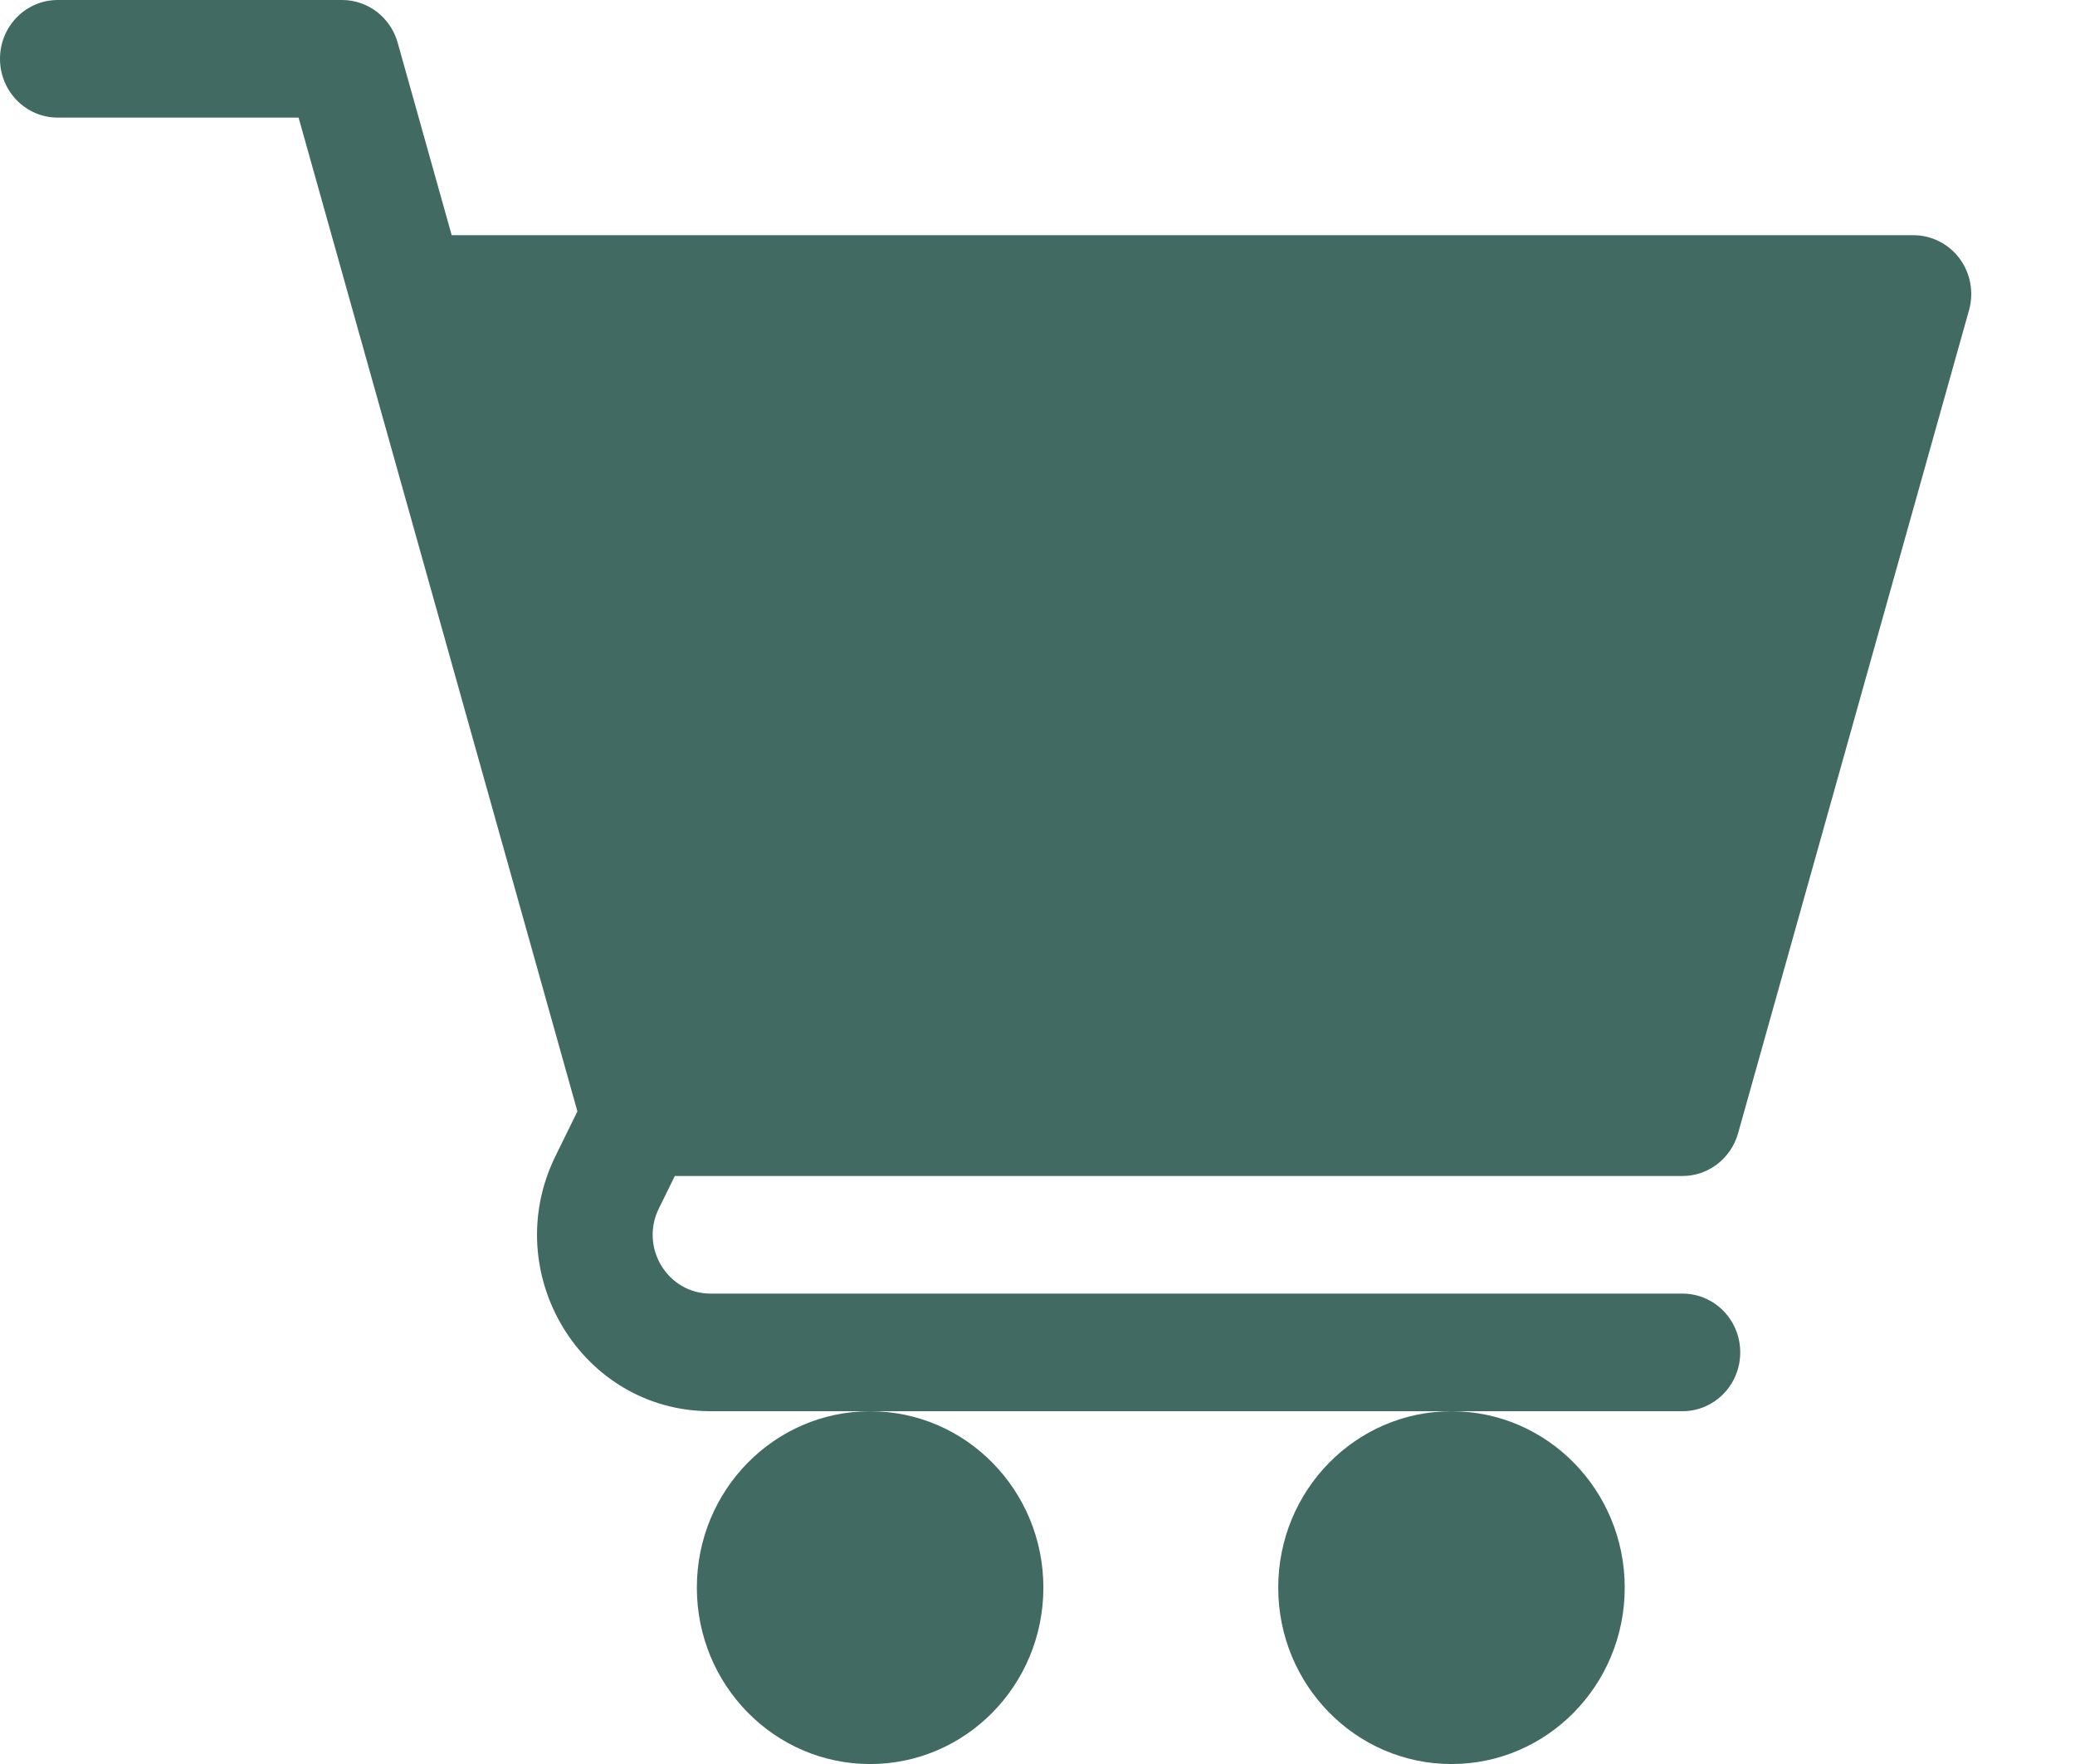
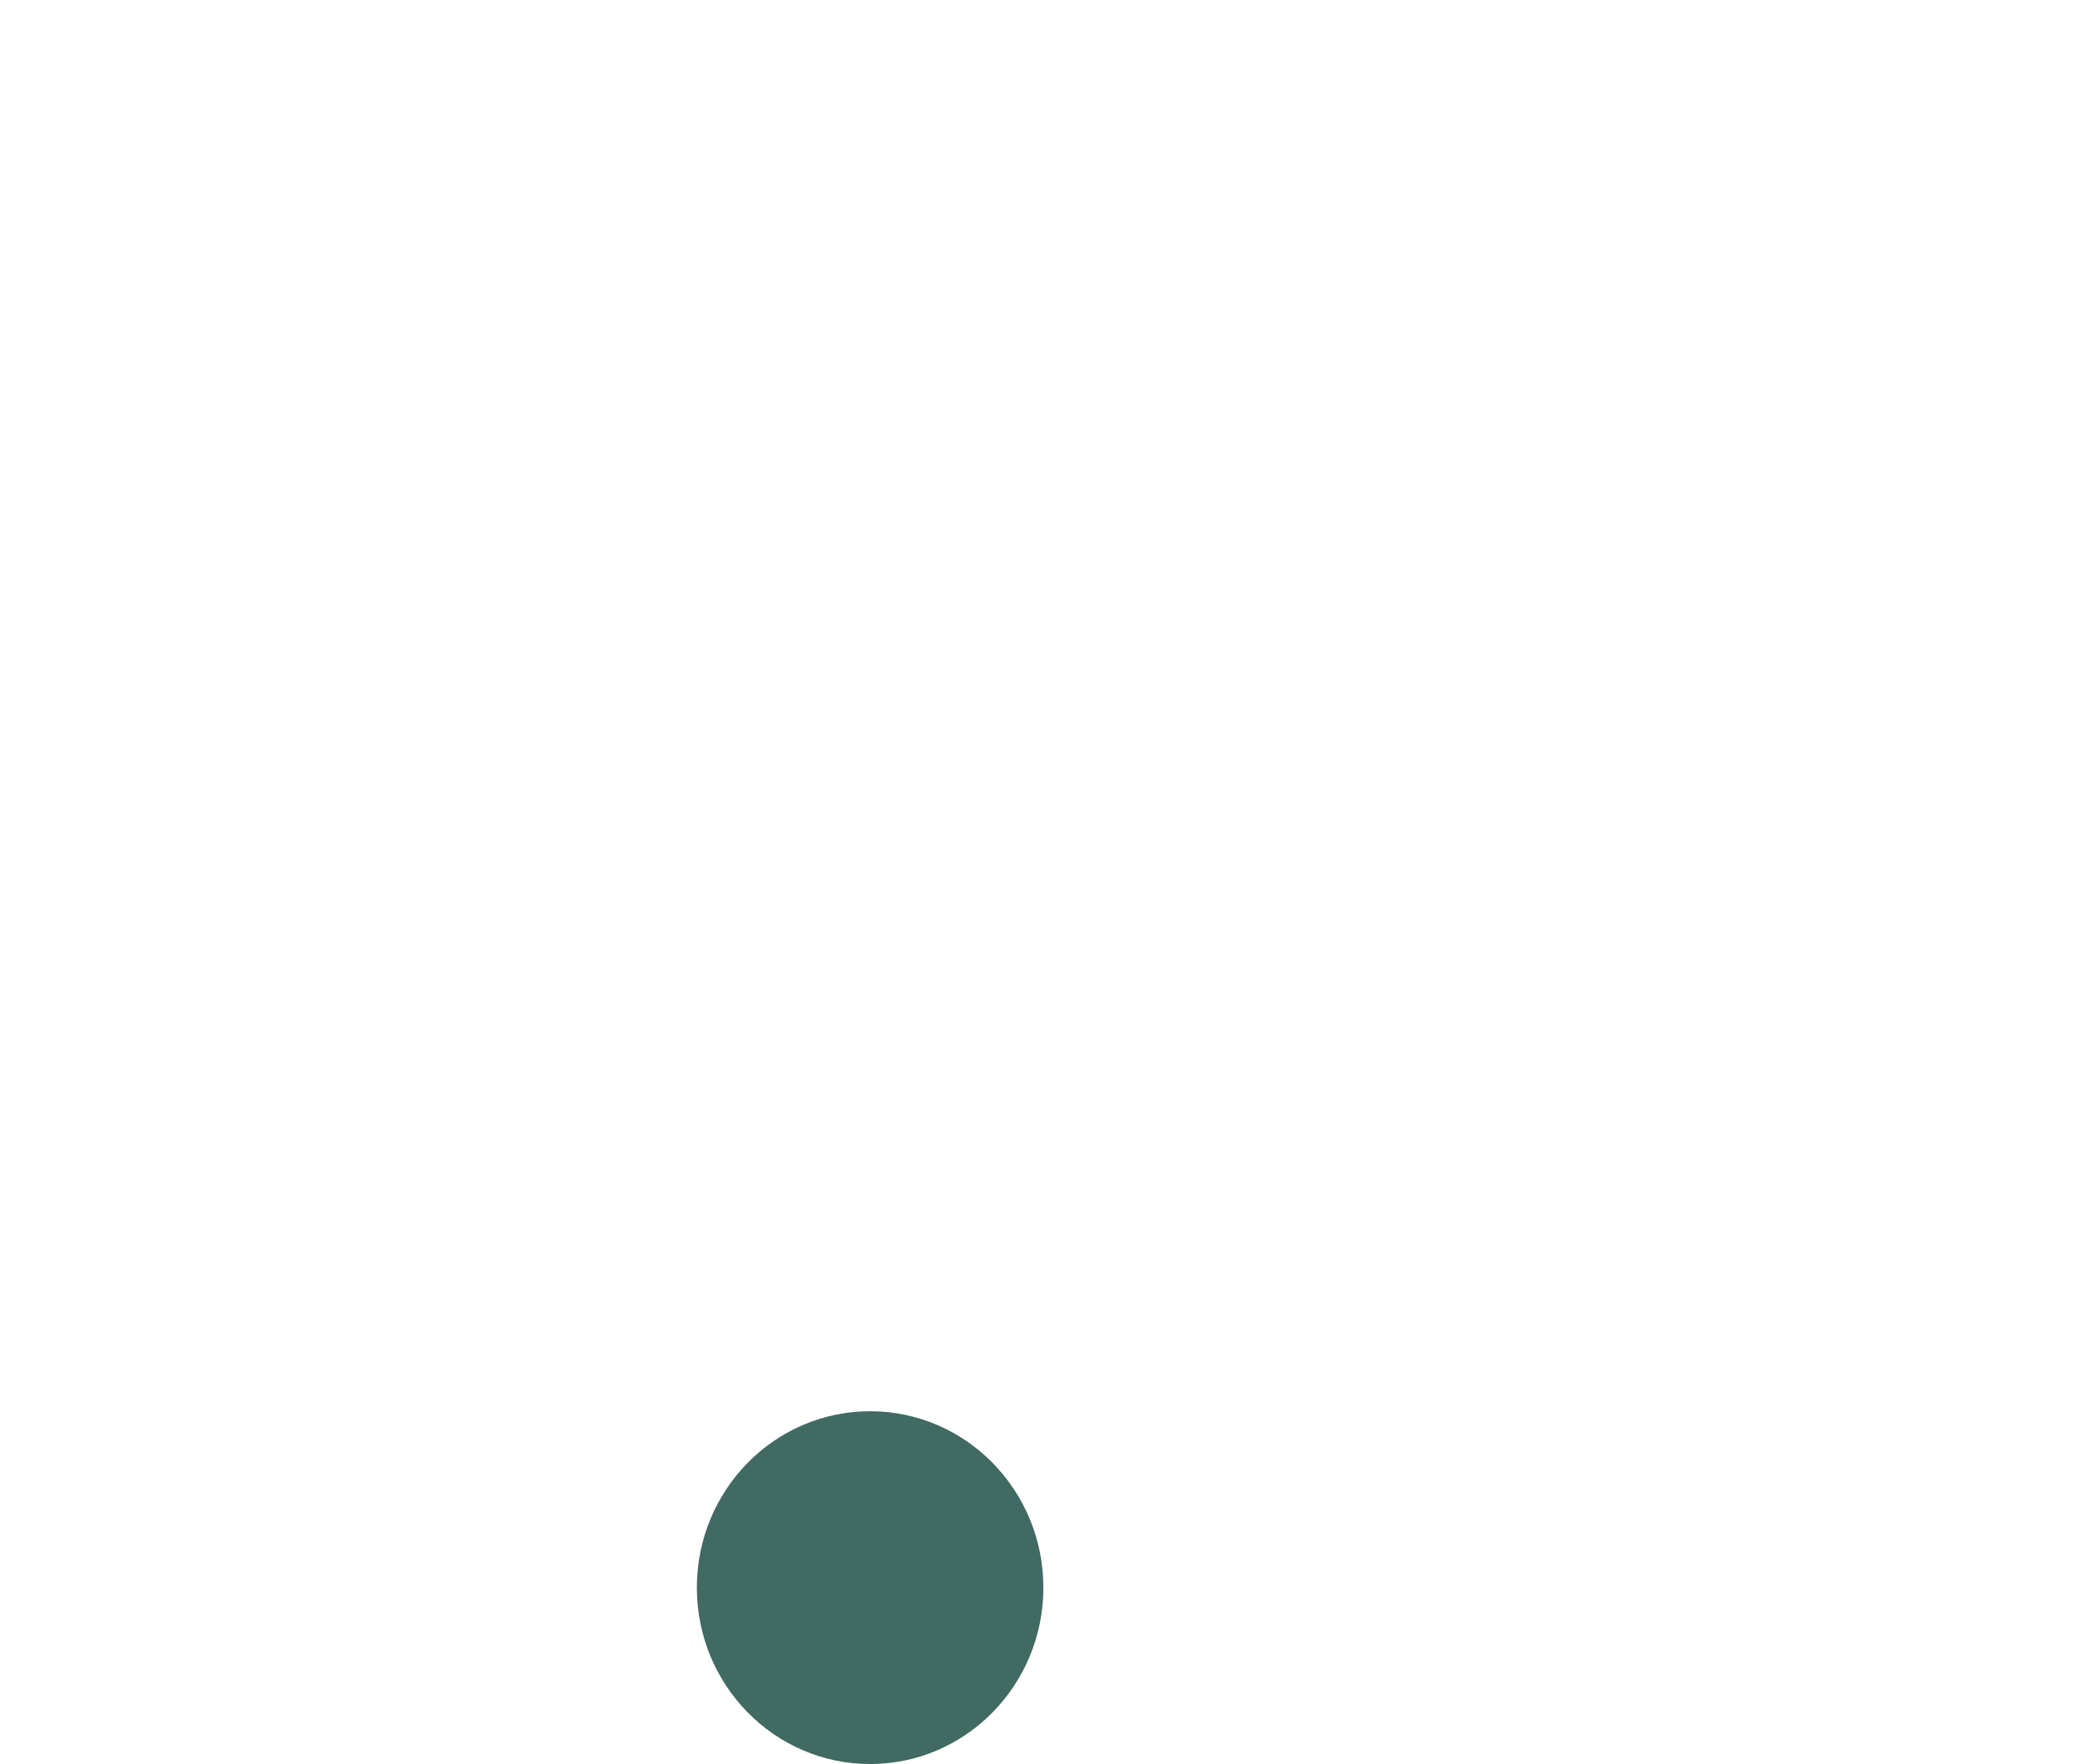
<svg xmlns="http://www.w3.org/2000/svg" width="60" height="51" viewBox="0 0 60 51" fill="none">
  <g clip-path="url(#clip0_2088_3)">
    <path d="M25.16 51.001C27.927 51.001 30.17 48.717 30.17 45.901C30.17 43.084 27.927 40.801 25.16 40.801C22.393 40.801 20.15 43.084 20.15 45.901C20.15 48.717 22.393 51.001 25.16 51.001Z" fill="#416A62" />
-     <path d="M41.971 51.001C44.737 51.001 46.98 48.717 46.98 45.901C46.98 43.084 44.737 40.801 41.971 40.801C39.204 40.801 36.961 43.084 36.961 45.901C36.961 48.717 39.204 51.001 41.971 51.001Z" fill="#416A62" />
-     <path d="M1.67 3.4H8.634L16.696 32.132L16.064 33.419C14.399 36.805 16.816 40.8 20.545 40.8H48.65C49.573 40.8 50.32 40.04 50.32 39.1C50.32 38.16 49.573 37.4 48.65 37.4H20.545C19.305 37.4 18.494 36.071 19.051 34.94L19.513 34H48.65C49.013 34 49.366 33.88 49.656 33.657C49.946 33.434 50.157 33.122 50.257 32.767L56.936 8.967C57.007 8.714 57.019 8.447 56.972 8.189C56.925 7.93 56.819 7.686 56.664 7.476C56.508 7.266 56.306 7.096 56.075 6.979C55.843 6.861 55.588 6.8 55.33 6.8H13.061L11.499 1.234C11.399 0.878 11.188 0.566 10.899 0.343C10.609 0.121 10.256 0 9.893 0H1.67C0.747 0 0 0.76 0 1.7C0 2.64 0.747 3.4 1.67 3.4Z" fill="#416A62" />
  </g>
  <defs>
    <clipPath id="clip0_2088_3">
      <rect width="57" height="51" fill="white" />
    </clipPath>
  </defs>
</svg>